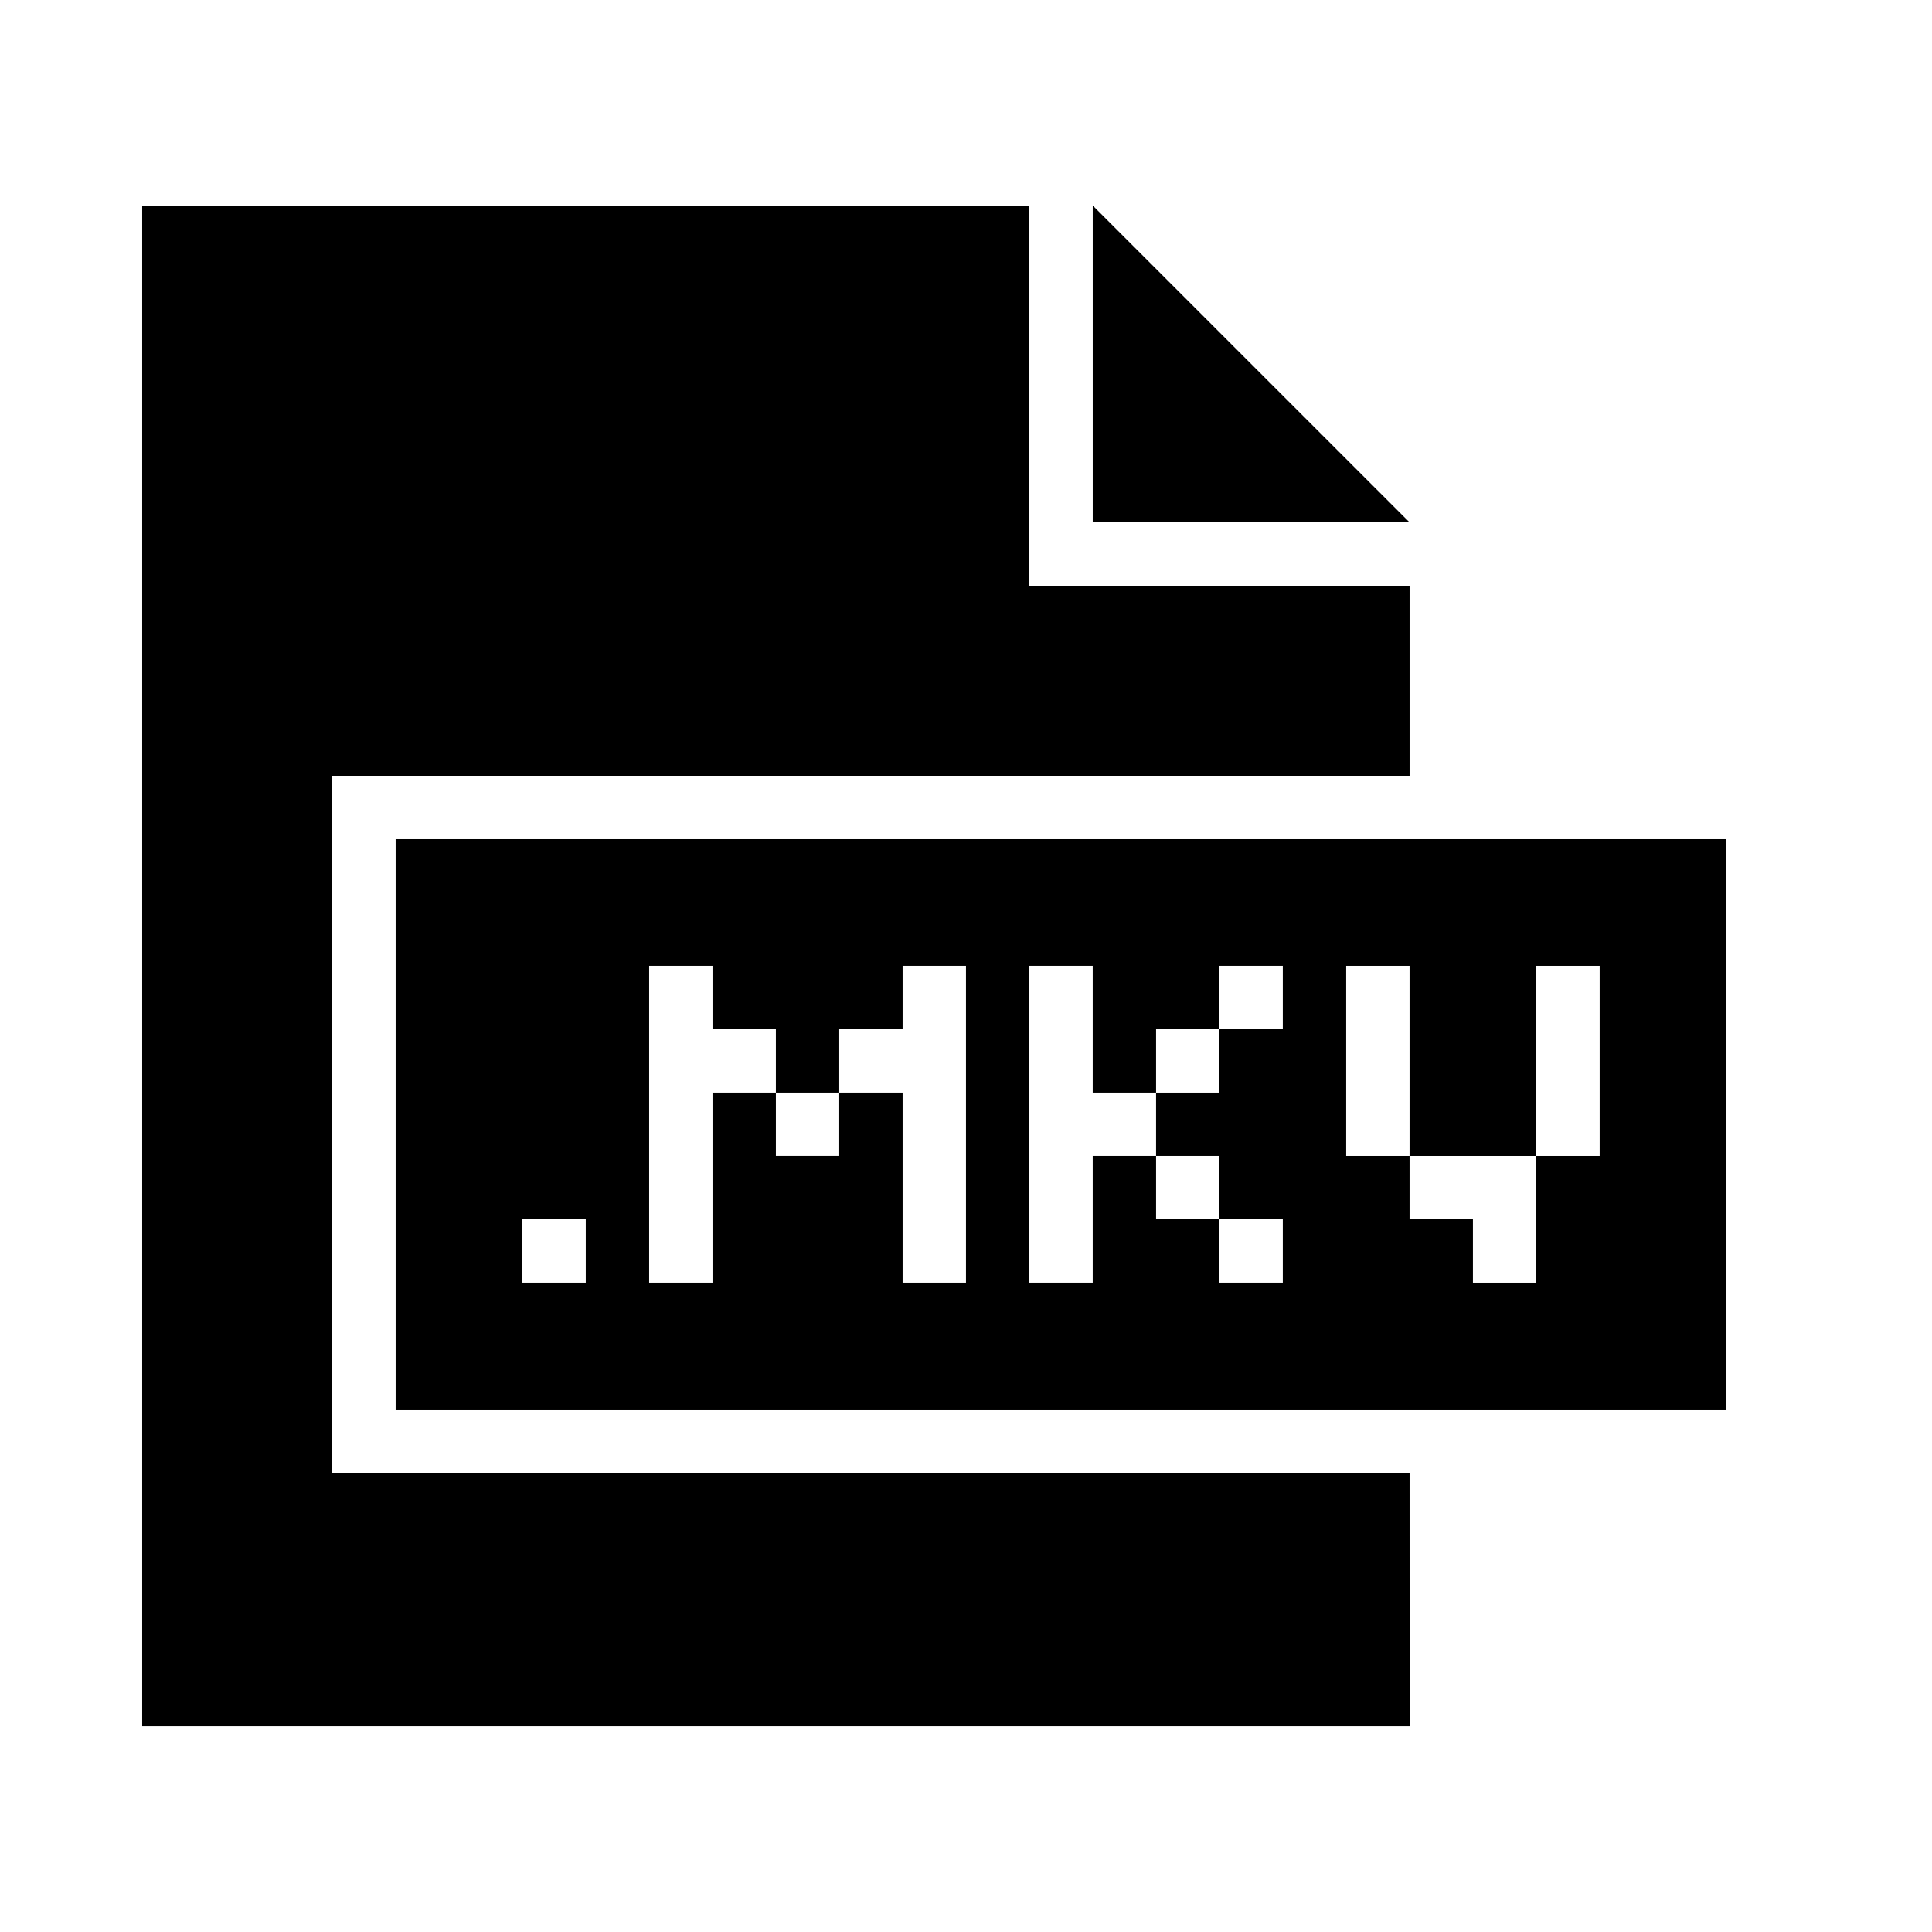
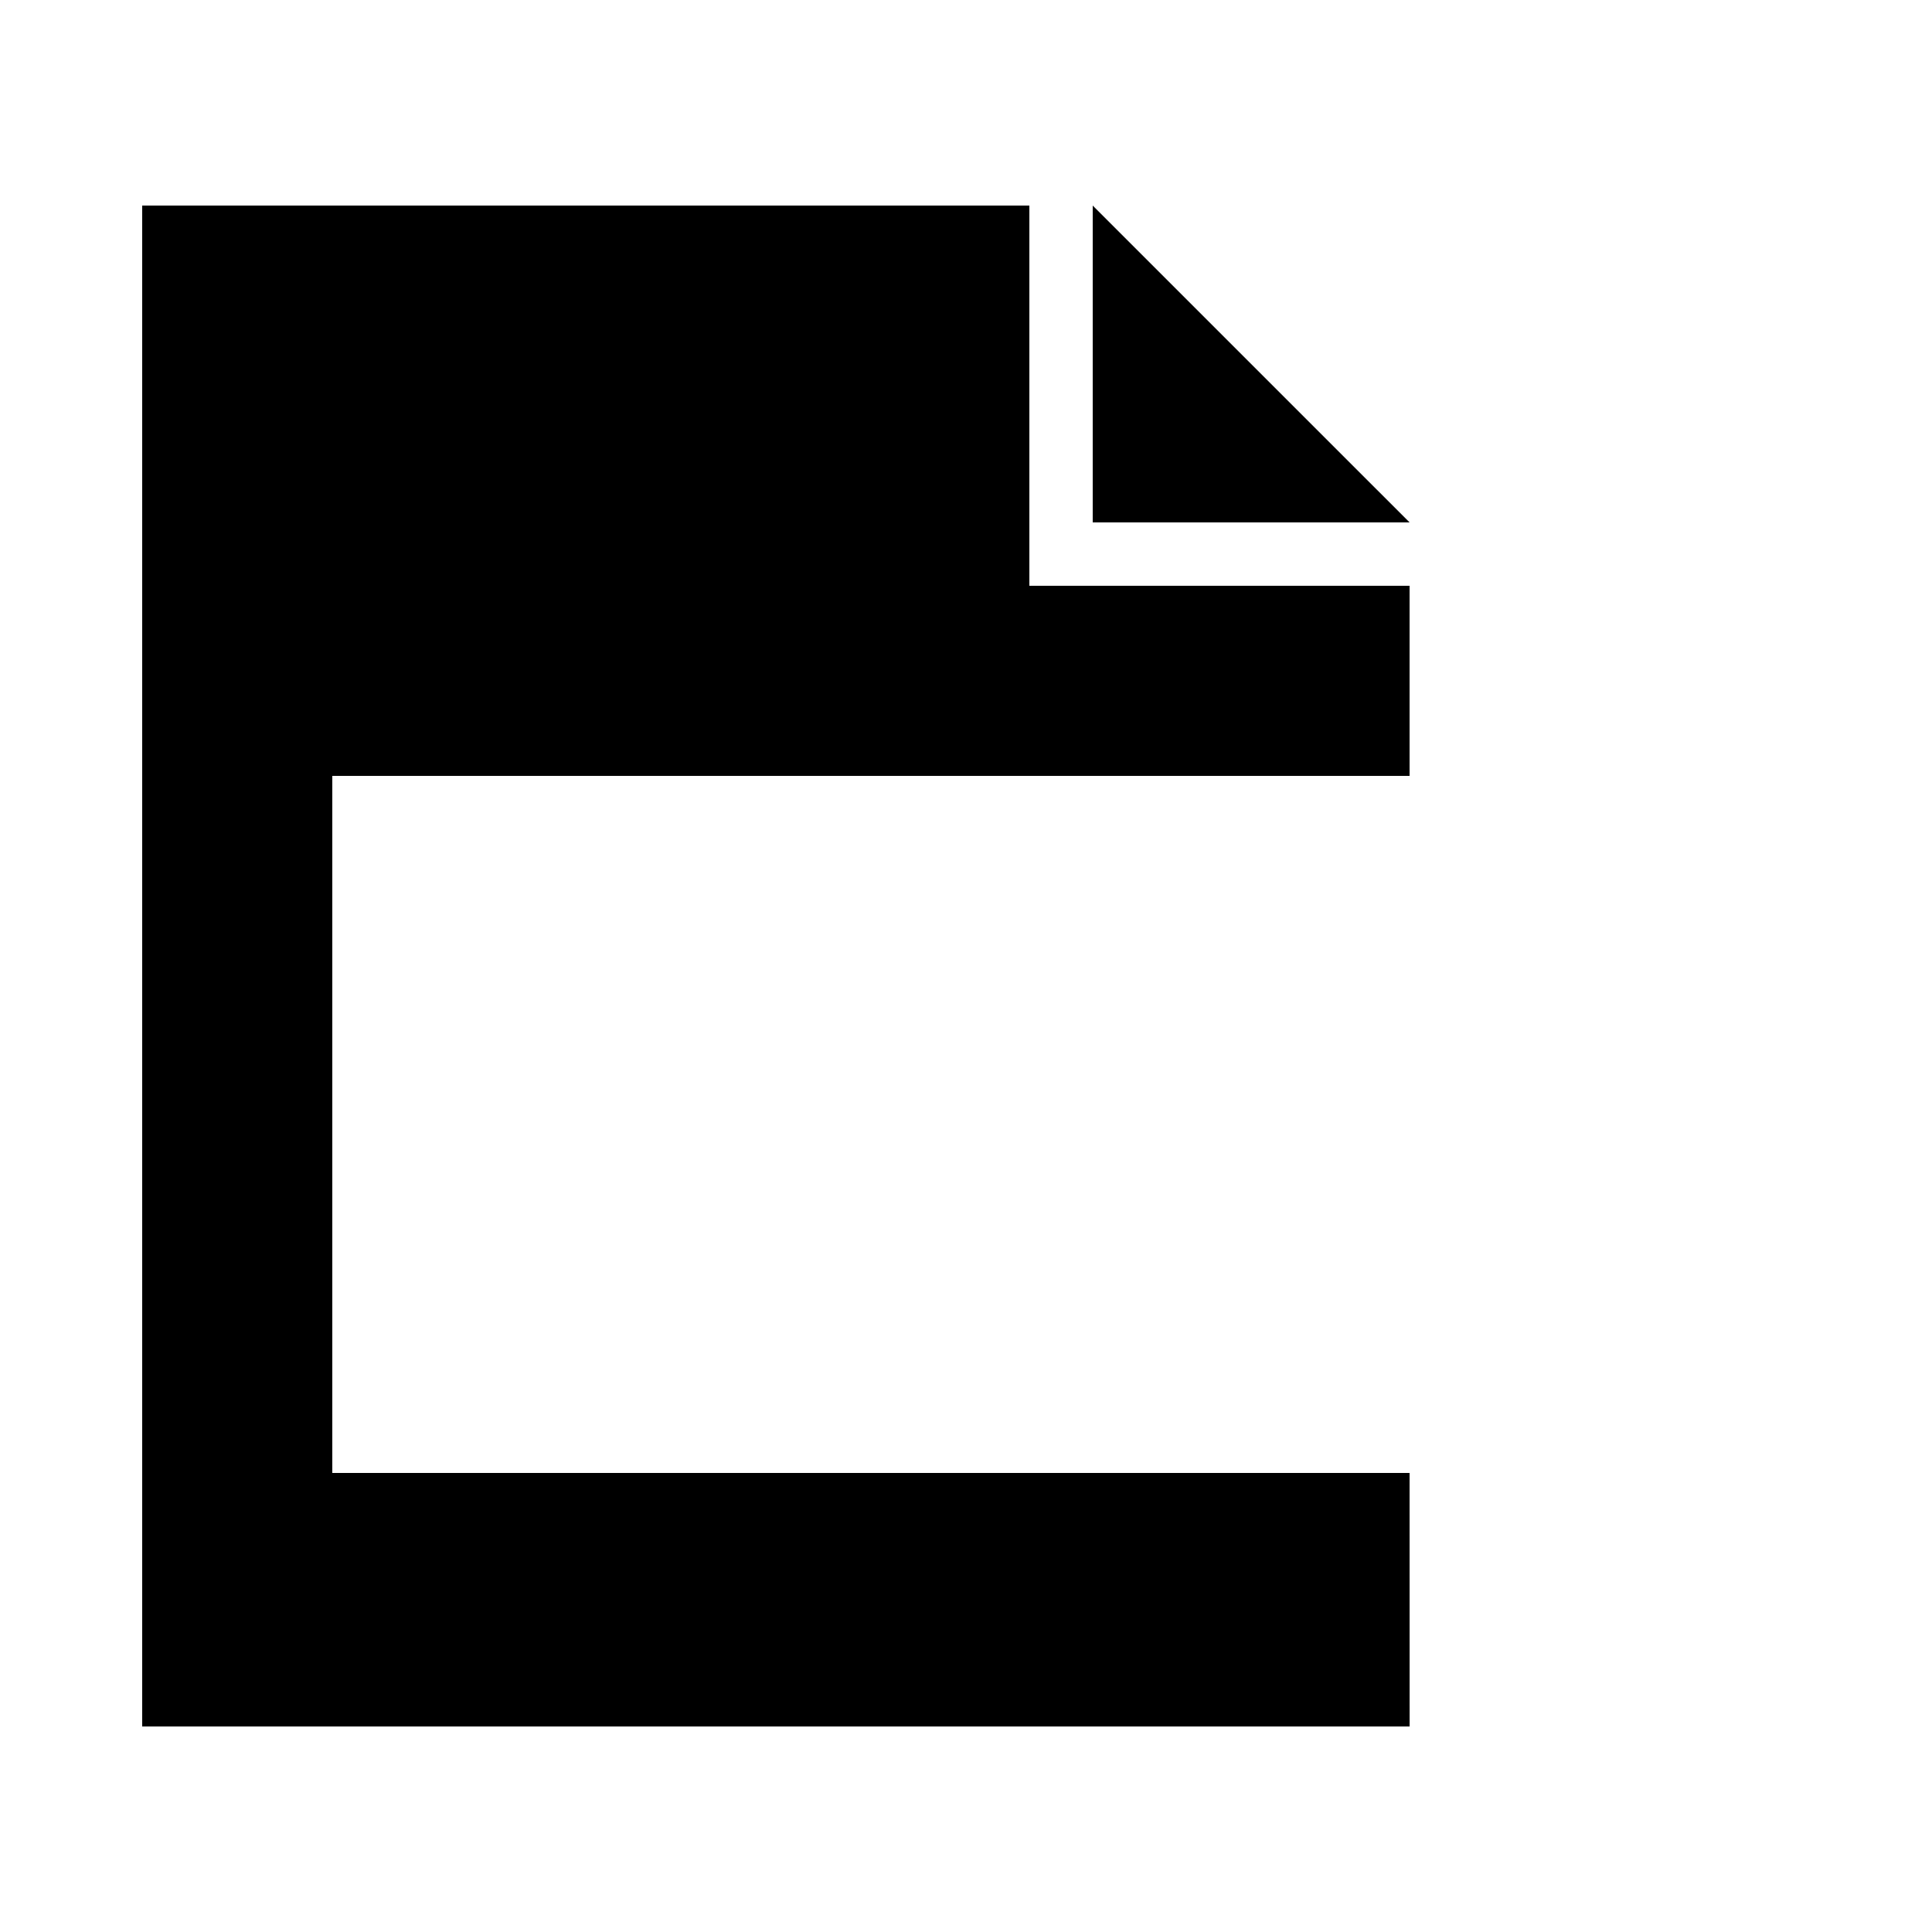
<svg xmlns="http://www.w3.org/2000/svg" fill="#000000" width="800px" height="800px" version="1.1" viewBox="144 144 512 512">
  <g>
    <path d="m517.55 534.35h-285.49v-184.73h285.49v-50.379h-100.76v-100.76h-235.11v403.05h335.88z" />
    <path d="m517.55 282.44-83.969-83.965v83.965z" />
-     <path d="m601.52 517.55v-151.14h-352.67v151.14zm-302.29-33.59h-16.793v-16.793h16.793zm100.76 0h-16.793v-50.383h-16.793v16.793h-16.793v-16.793h-16.793v50.383h-16.793v-83.969h16.793v16.793h16.793v16.793h16.793v-16.793h16.793v-16.793h16.793zm83.965-67.172h-16.793v16.793h-16.793v16.793h16.793v16.793h16.793v16.793h-16.793v-16.793h-16.793v-16.793h-16.793v33.586h-16.793v-83.969h16.793v33.586h16.793v-16.793h16.793v-16.793h16.793zm16.797-16.793h16.793v50.383h33.586v-50.383h16.793v50.383h-16.793v33.586h-16.793v-16.793h-16.793v-16.793h-16.793z" />
  </g>
</svg>